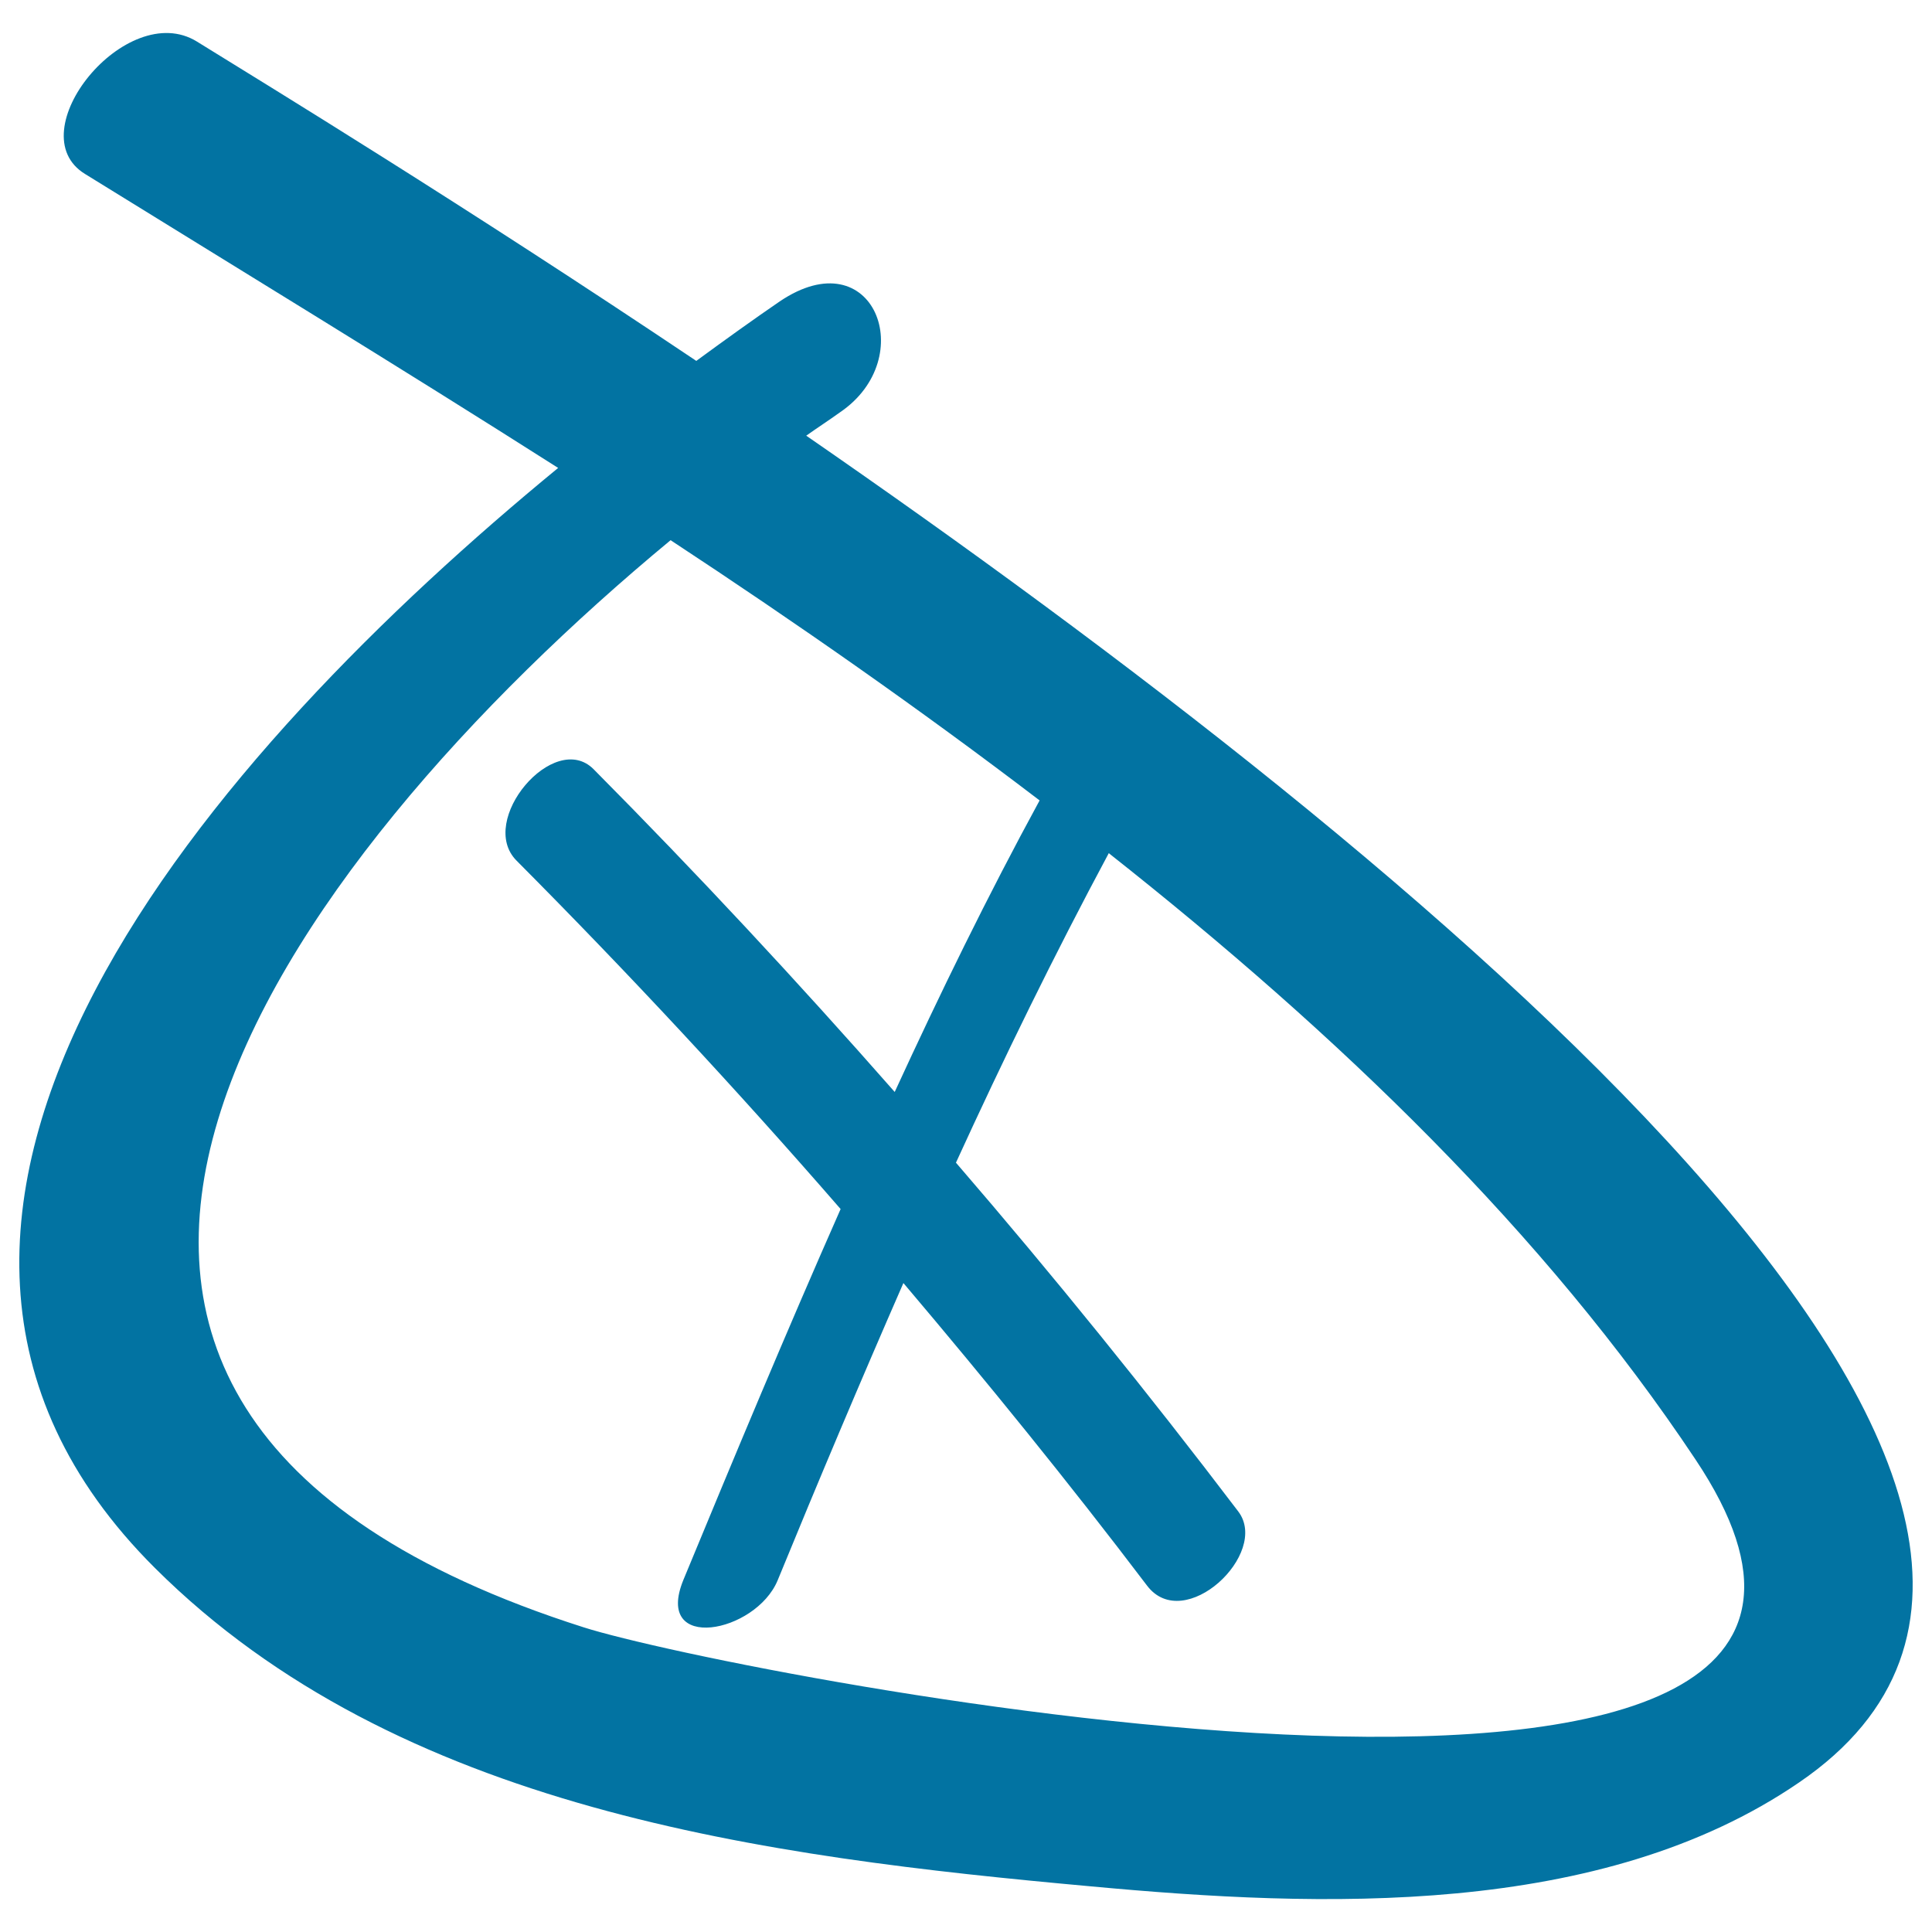
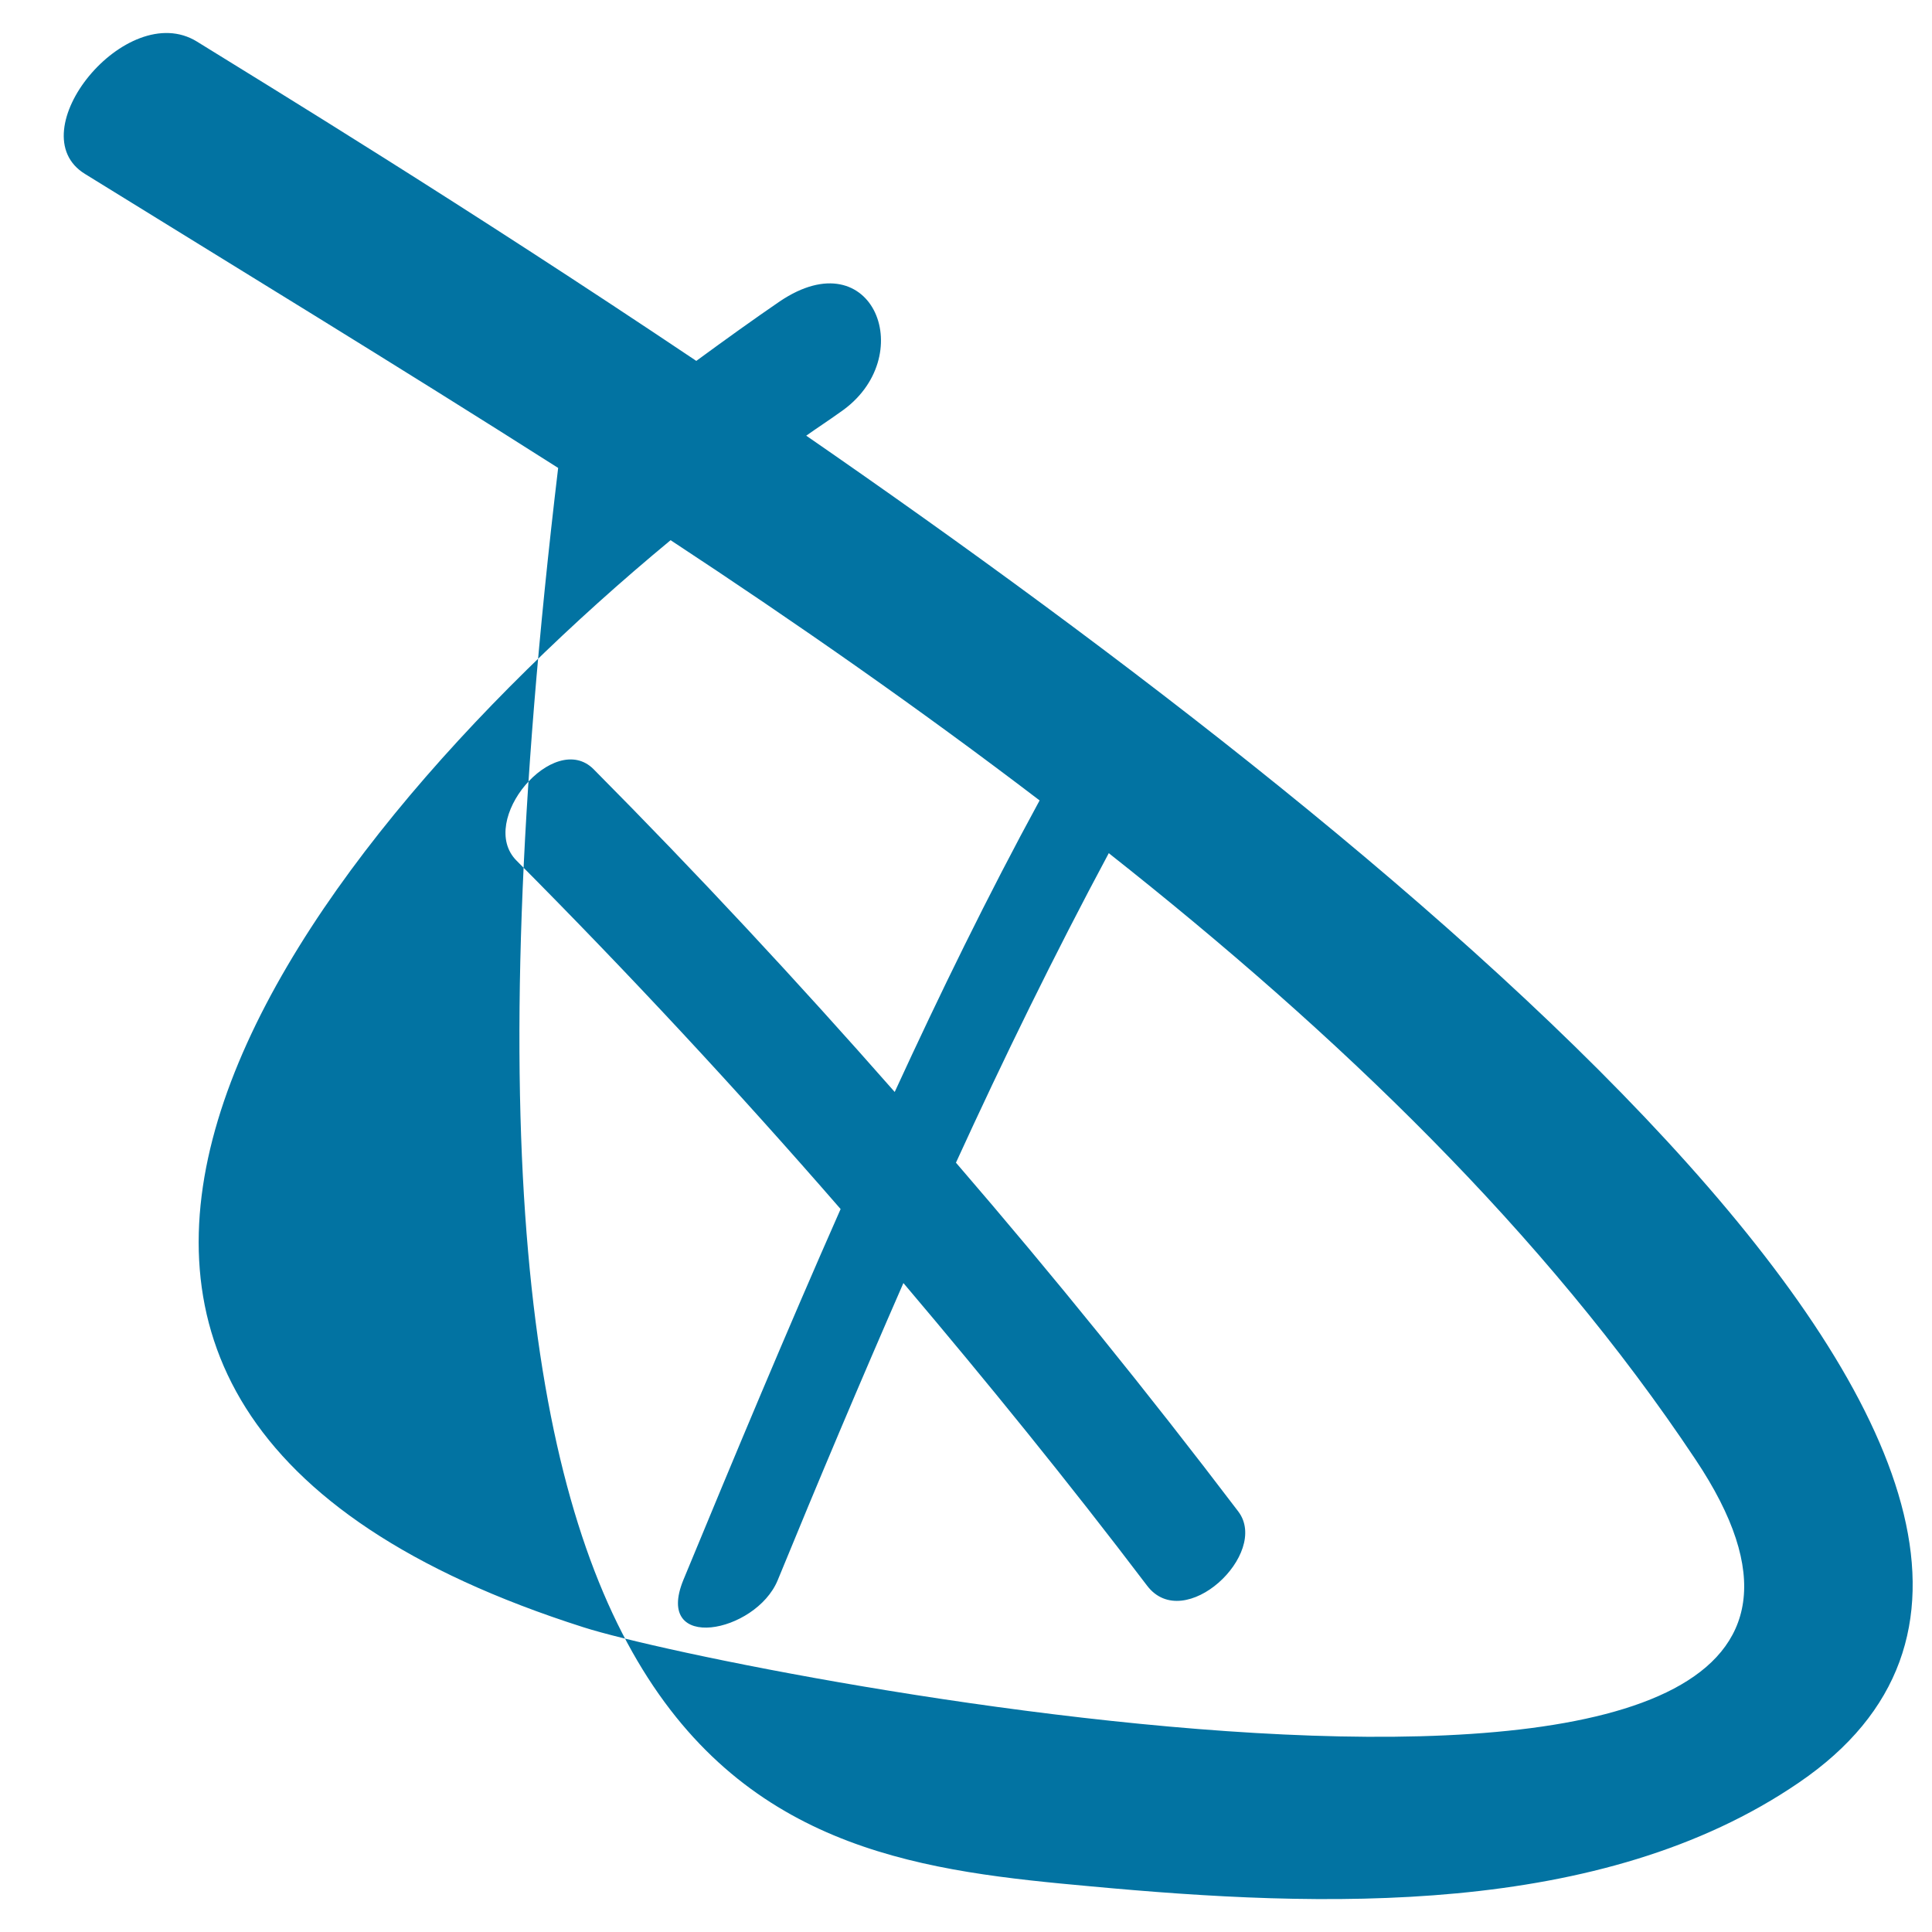
<svg xmlns="http://www.w3.org/2000/svg" viewBox="0 0 1000 1000" style="fill:#0273a2">
  <title>Wrong Mark SVG icon</title>
  <g>
-     <path d="M417.3,225.5c5.8-4.1,11.8-8,17.5-12.1c41.4-28.1,17.4-90.2-31.2-57.4c-13,8.9-27.8,19.5-43.2,30.8C239.5,105.7,138.9,44.4,101.9,21.5C65.4-1,8.9,68.7,44.1,90.1C122,138.3,205.3,189,288.9,242.2C112.7,386.9-104,628.2,80.2,811.6C206,936.9,396.3,961.1,564.9,976.4c118.6,11,263.6,16.5,366.3-53.8C1143.4,777.8,736.9,446.2,417.3,225.5z M302.1,842.3c-364.2-116-155.6-396.6,45-562.7c65.1,42.8,129.1,87.5,191,134.7c-26.9,49.4-51.5,99.8-75,150.9C412.8,508,360.8,452.1,307.2,398.1c-20.4-20.4-60.5,26.7-39.8,47.4c58,58.3,114,118.5,167.7,180.3c-28.1,63.6-54.9,127.9-81.4,192c-15.4,37.7,37.4,27.6,48.8,0.2c21.1-51.5,42.8-102.9,65.1-153.9c43.2,51,85.6,103.2,126.1,156.6c19.2,25.4,63.8-16.6,47.2-38.4c-46.8-61.6-95.4-121.7-146.1-180.5c24.7-54,50.9-107.6,79.1-160.2C692.3,535.1,799.4,638,877.5,755.3C1038.8,996.3,378.7,866.8,302.1,842.3z" />
+     <path d="M417.3,225.5c5.8-4.1,11.8-8,17.5-12.1c41.4-28.1,17.4-90.2-31.2-57.4c-13,8.9-27.8,19.5-43.2,30.8C239.5,105.7,138.9,44.4,101.9,21.5C65.4-1,8.9,68.7,44.1,90.1C122,138.3,205.3,189,288.9,242.2C206,936.9,396.3,961.1,564.9,976.4c118.6,11,263.6,16.5,366.3-53.8C1143.4,777.8,736.9,446.2,417.3,225.5z M302.1,842.3c-364.2-116-155.6-396.6,45-562.7c65.1,42.8,129.1,87.5,191,134.7c-26.9,49.4-51.5,99.8-75,150.9C412.8,508,360.8,452.1,307.2,398.1c-20.4-20.4-60.5,26.7-39.8,47.4c58,58.3,114,118.5,167.7,180.3c-28.1,63.6-54.9,127.9-81.4,192c-15.4,37.7,37.4,27.6,48.8,0.2c21.1-51.5,42.8-102.9,65.1-153.9c43.2,51,85.6,103.2,126.1,156.6c19.2,25.4,63.8-16.6,47.2-38.4c-46.8-61.6-95.4-121.7-146.1-180.5c24.7-54,50.9-107.6,79.1-160.2C692.3,535.1,799.4,638,877.5,755.3C1038.8,996.3,378.7,866.8,302.1,842.3z" />
  </g>
</svg>